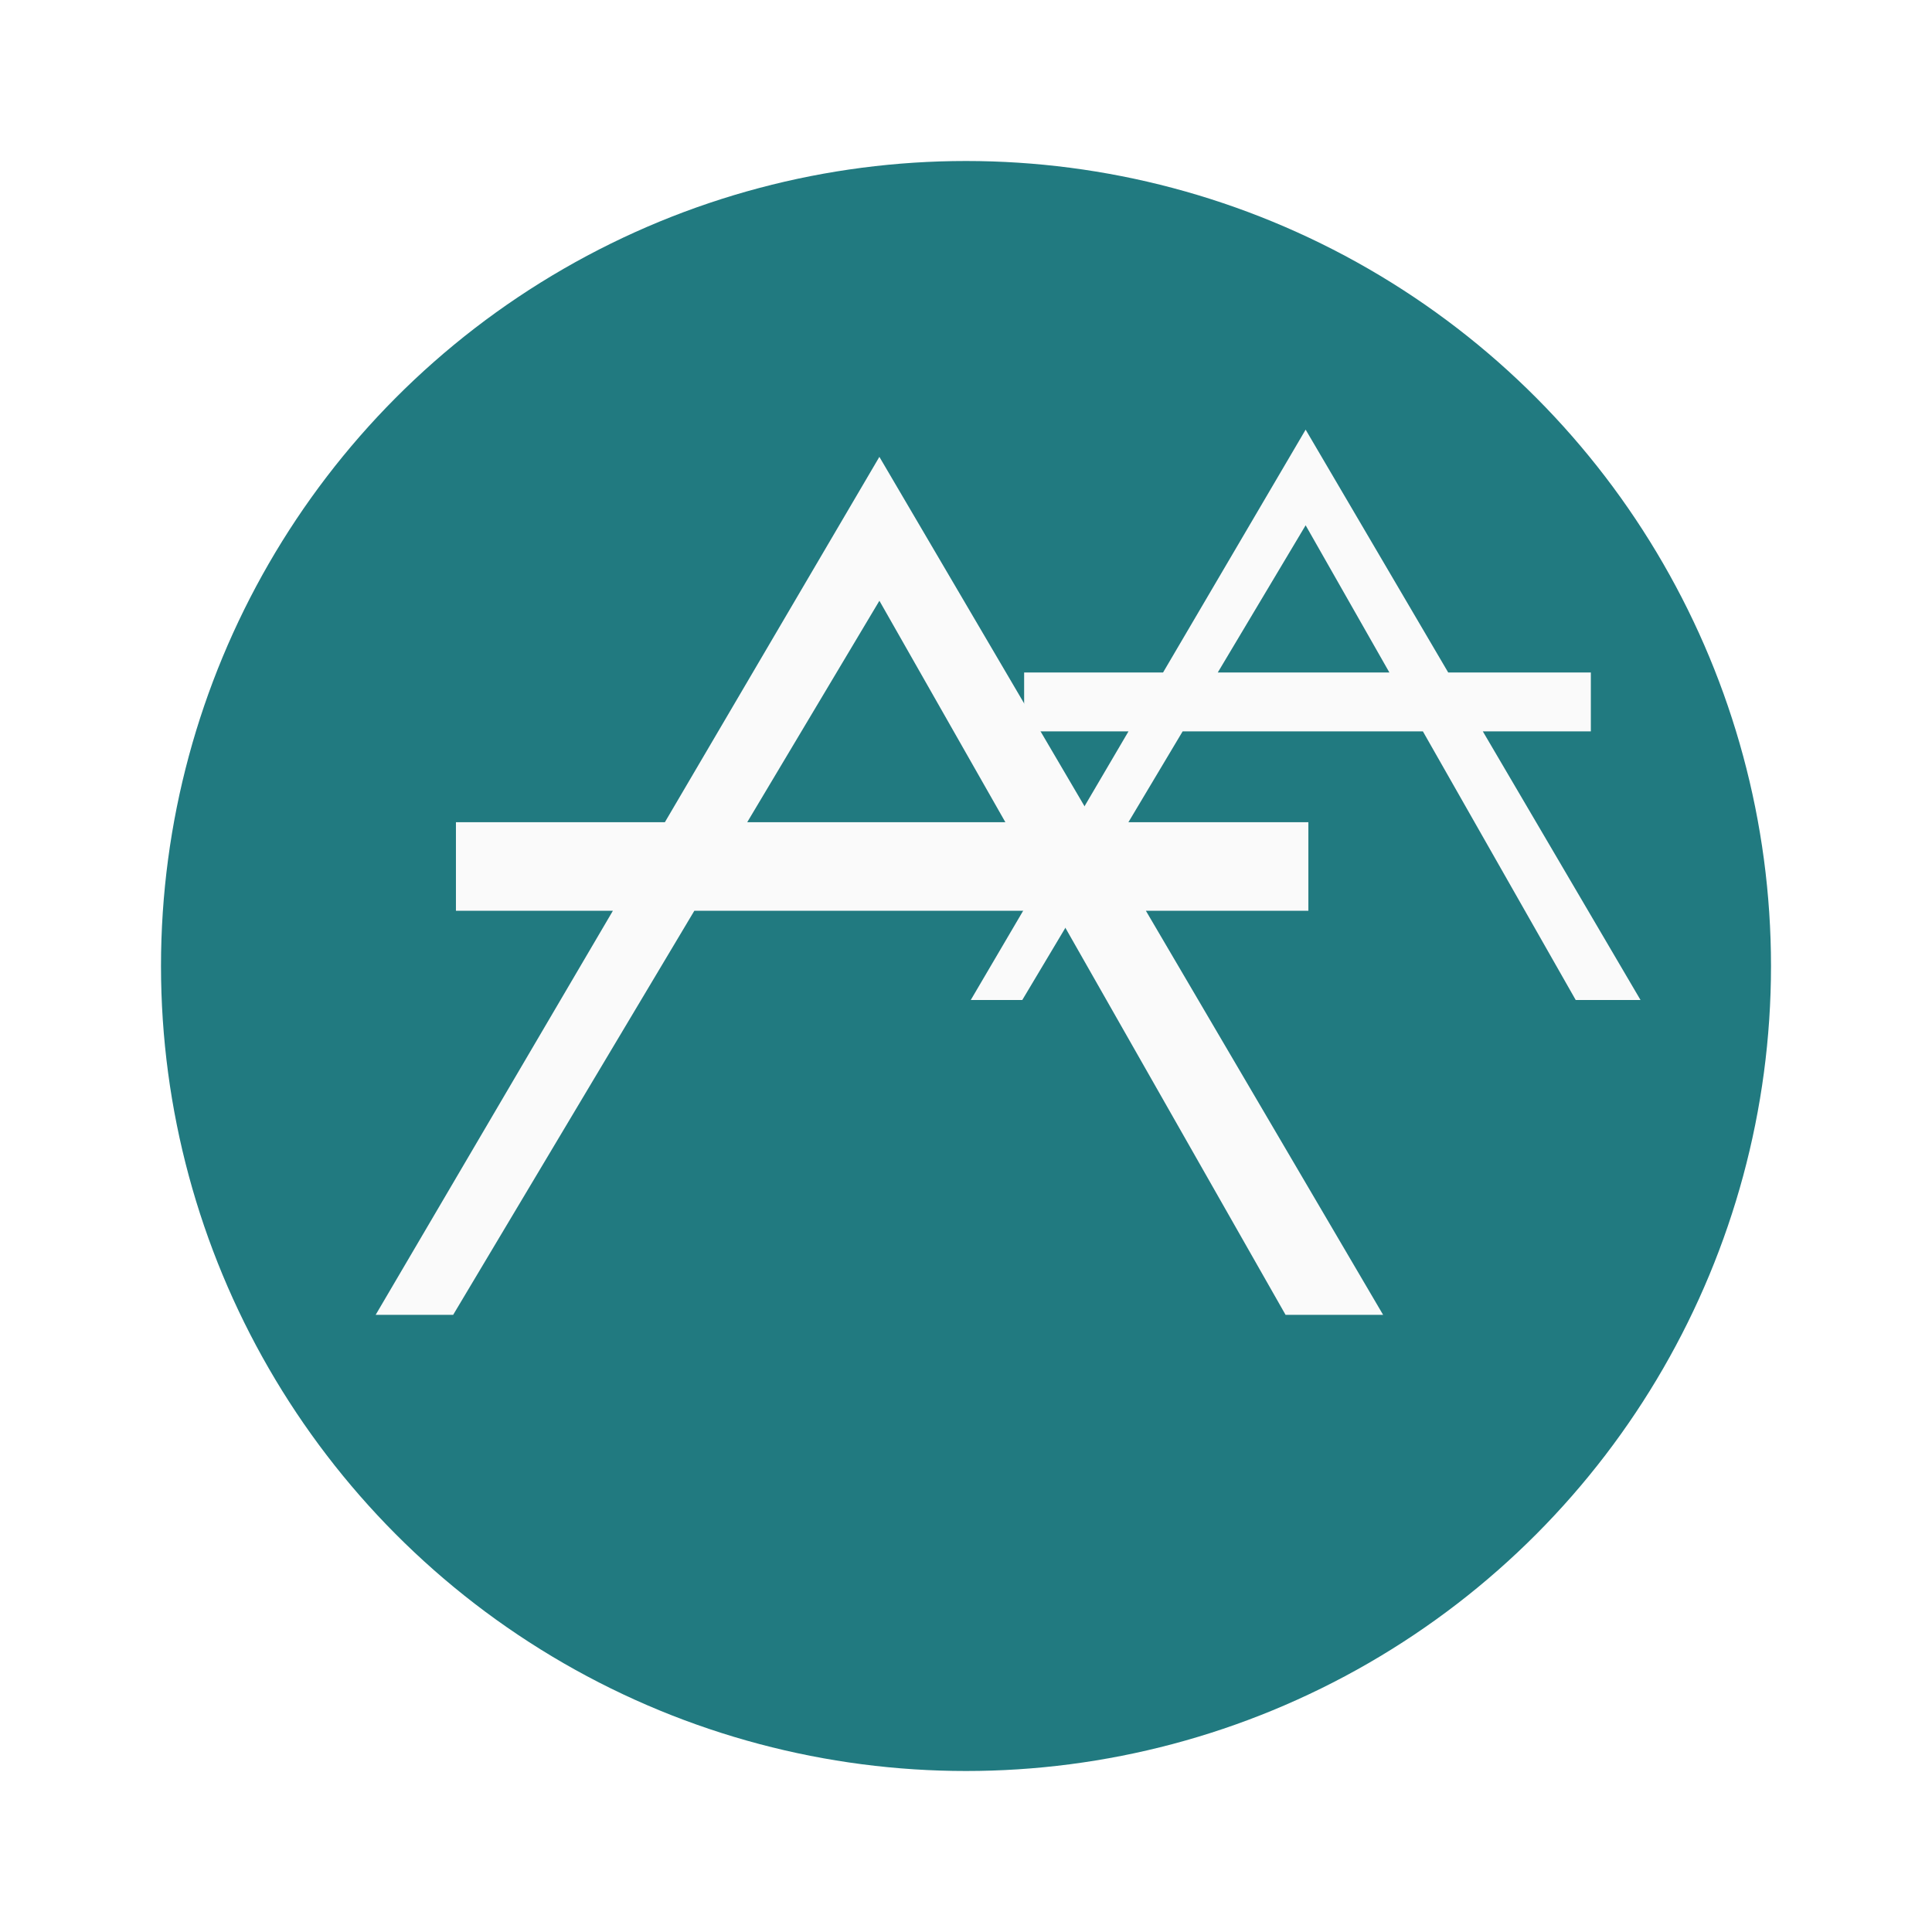
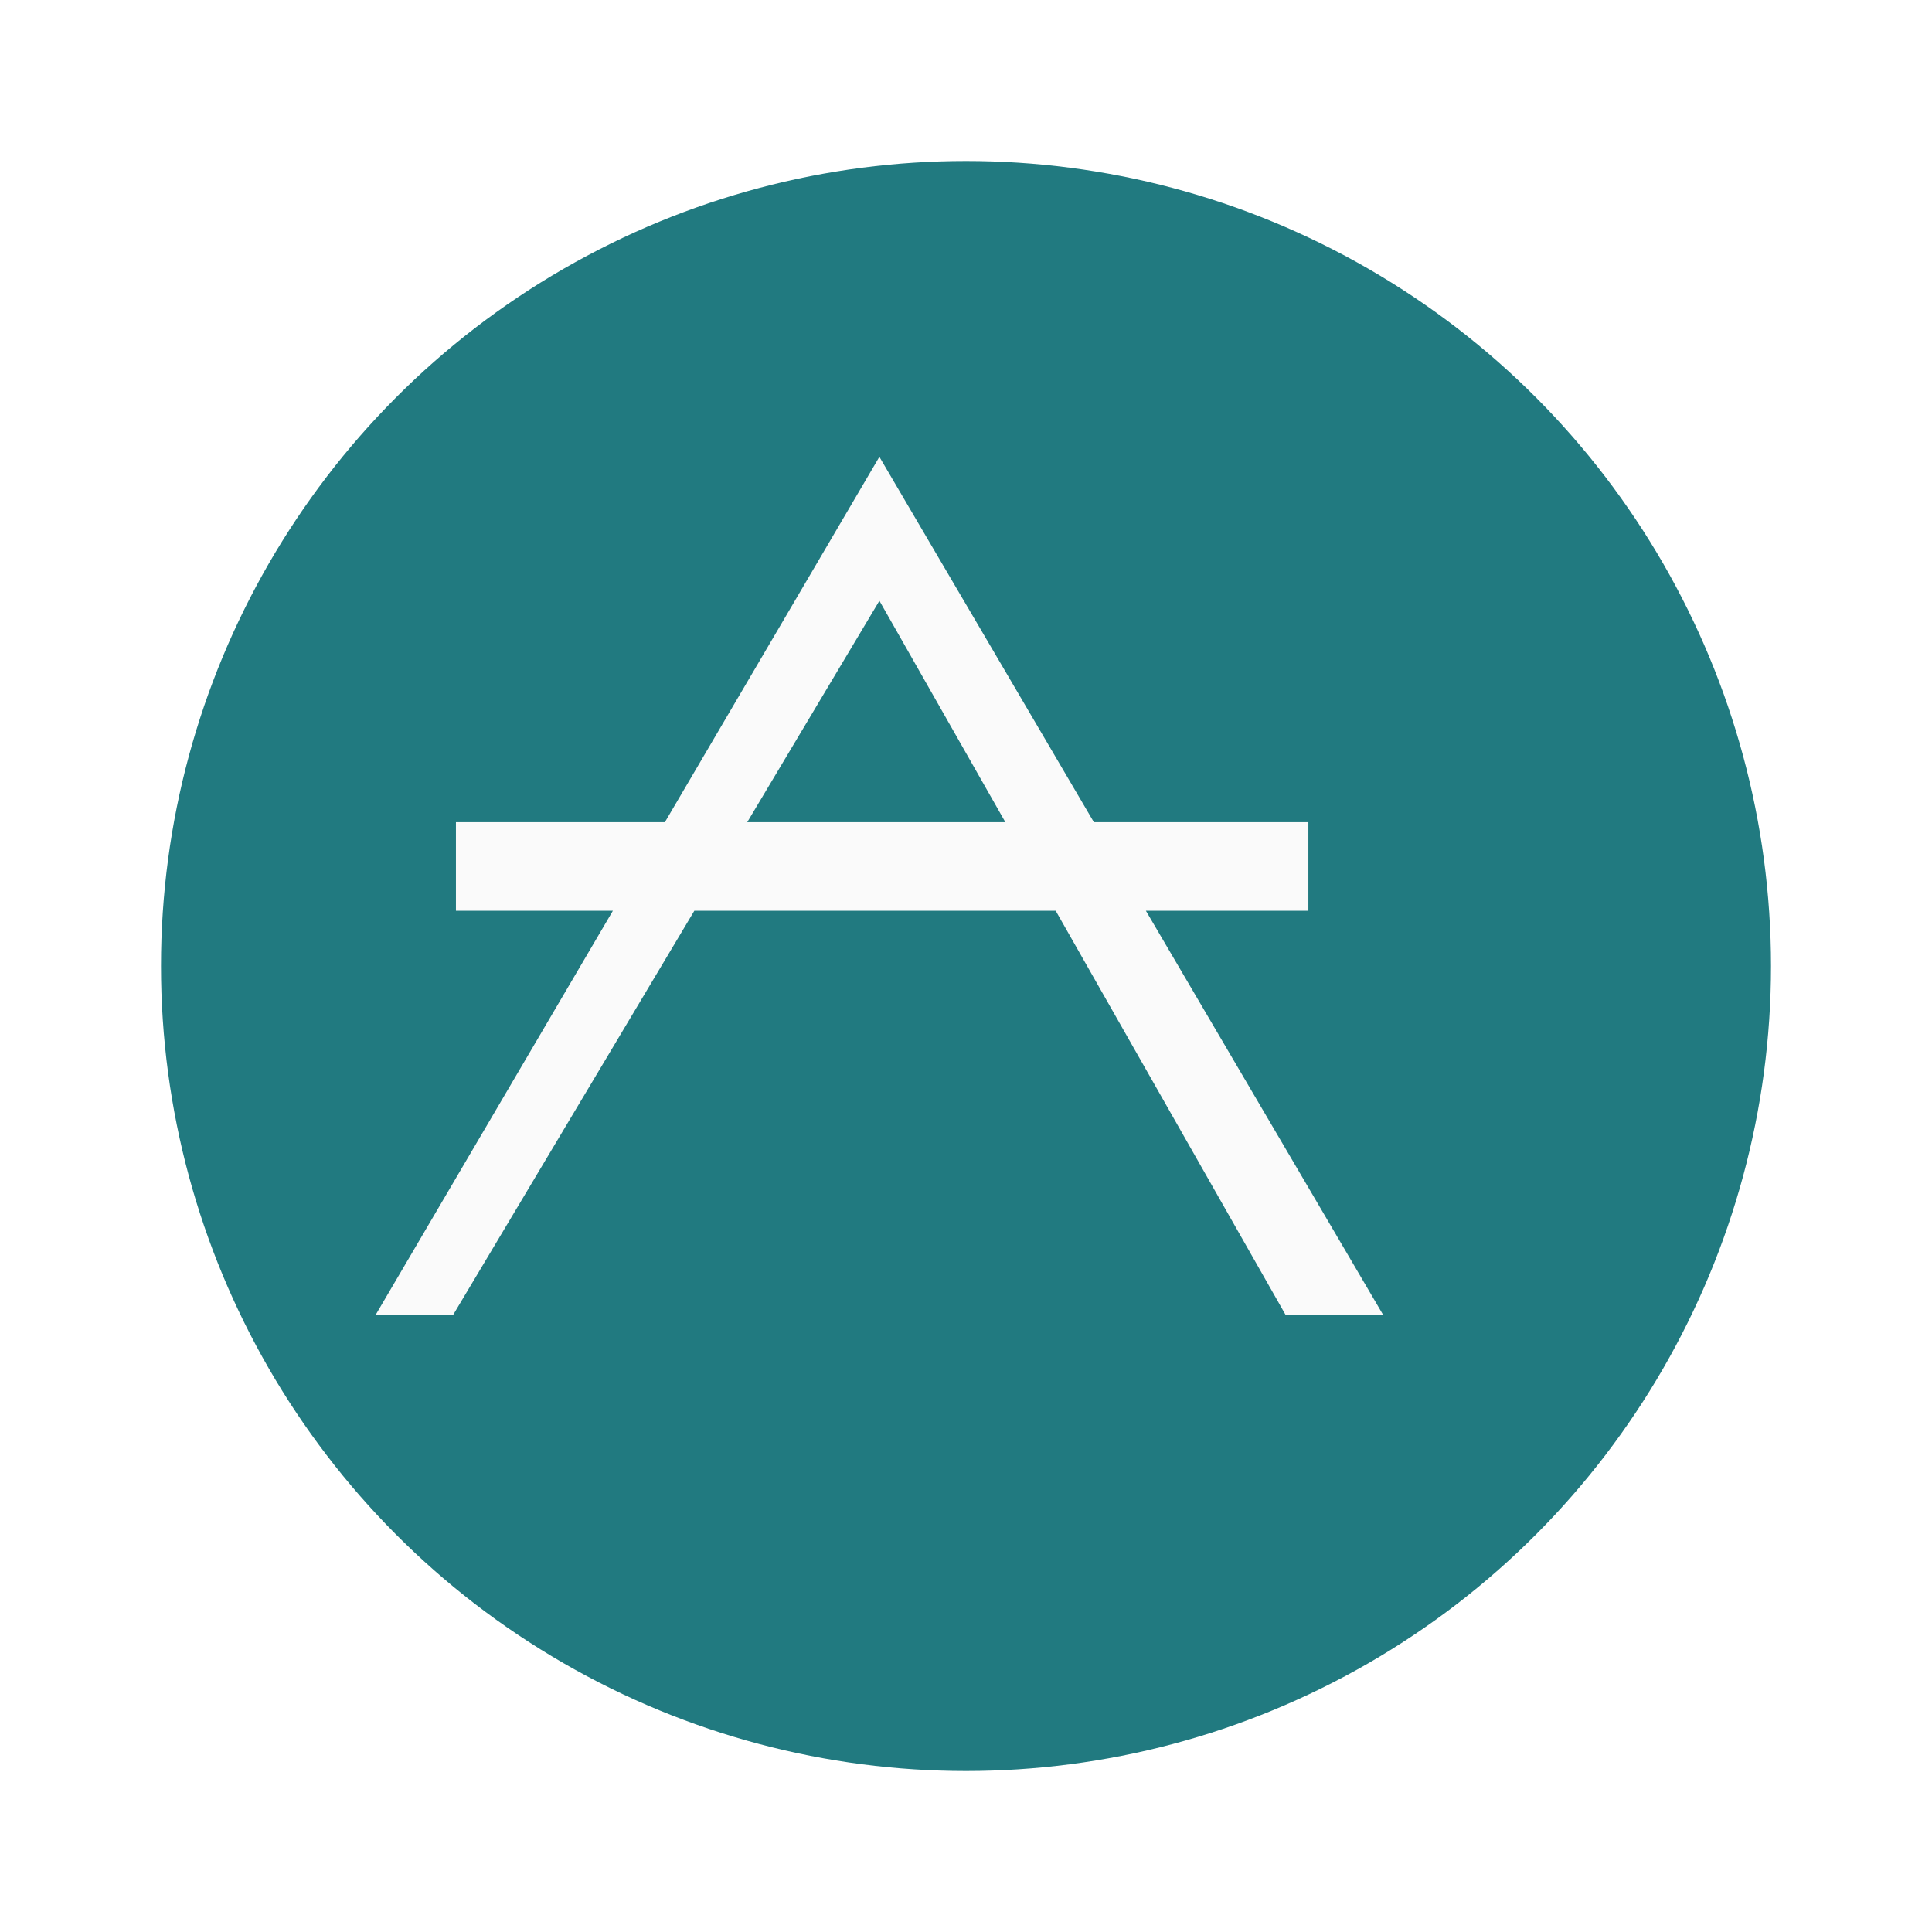
<svg xmlns="http://www.w3.org/2000/svg" width="108" height="108" viewBox="0 0 108 108">
  <defs>
    <filter id="a" x="0" y="0" width="108" height="108" filterUnits="userSpaceOnUse">
      <feOffset dy="3" input="SourceAlpha" />
      <feGaussianBlur stdDeviation="3" result="b" />
      <feFlood flood-opacity="0.161" />
      <feComposite operator="in" in2="b" />
      <feComposite in="SourceGraphic" />
    </filter>
  </defs>
  <g transform="translate(-896 -825)">
    <g transform="matrix(1, 0, 0, 1, 896, 825)" filter="url(#a)">
      <circle cx="45" cy="45" r="45" transform="translate(9 6)" fill="#217a80" />
    </g>
    <g transform="translate(830.5 271.941)">
-       <path d="M227.826,608.959h3.623l-8.815-15.015h6.038v-3.291H220.7l-7.971-13.577-7.971,13.577h-7.765v3.291h5.833l-8.816,15.015h2.88l8.963-15.015h13.431Zm-20.009-18.307,4.912-8.229,4.682,8.229Z" transform="translate(-74.243 0)" fill="#fafafa" />
      <path d="M111.442,629.957h31.375L129.556,607.37h9.083v-4.951h-11.99l-11.991-20.424-11.991,20.424H90.987v4.951h8.774L86.5,629.957h4.332l13.482-22.587h20.2l12.85,22.587Zm-4.172-27.538,7.389-12.379,7.042,12.379Z" transform="translate(0 -3.398)" fill="#fafafa" />
    </g>
  </g>
</svg>